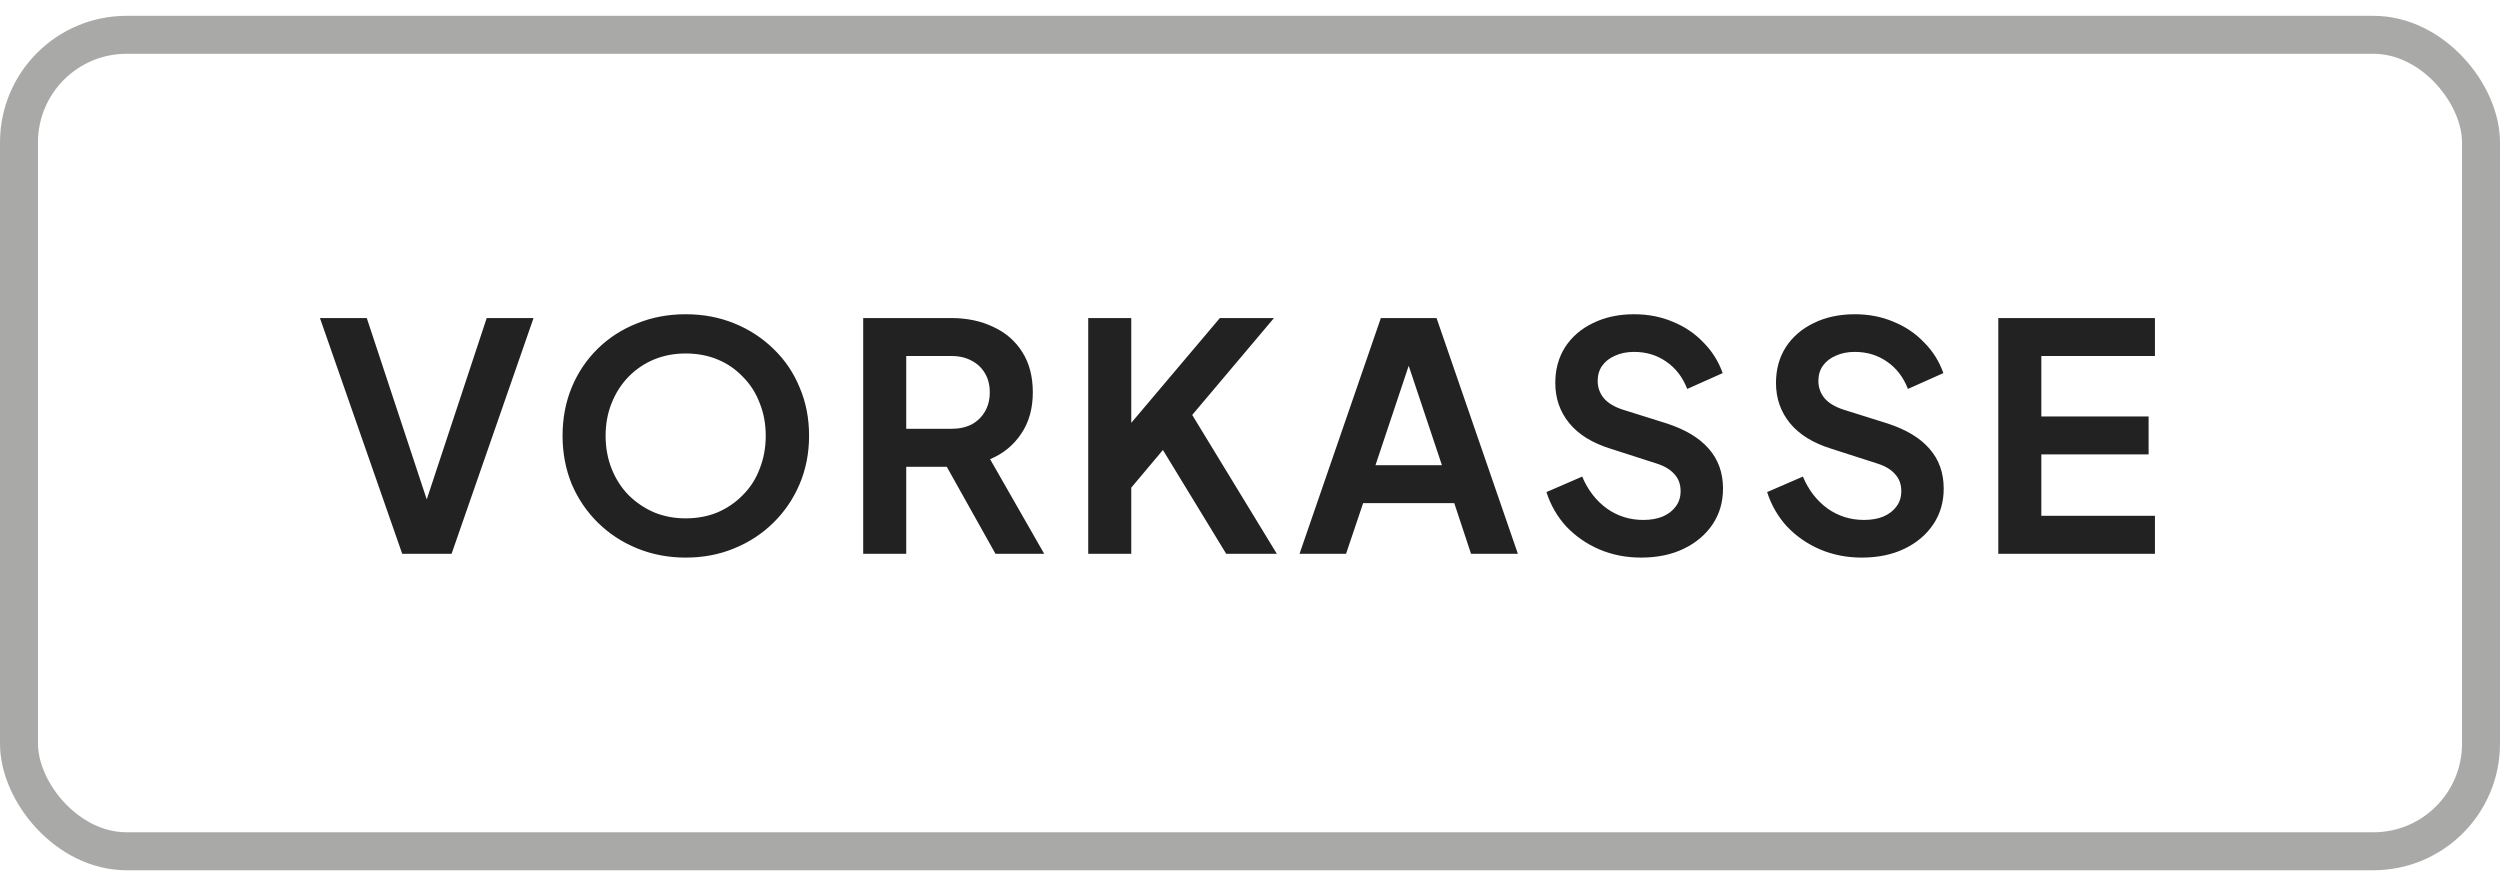
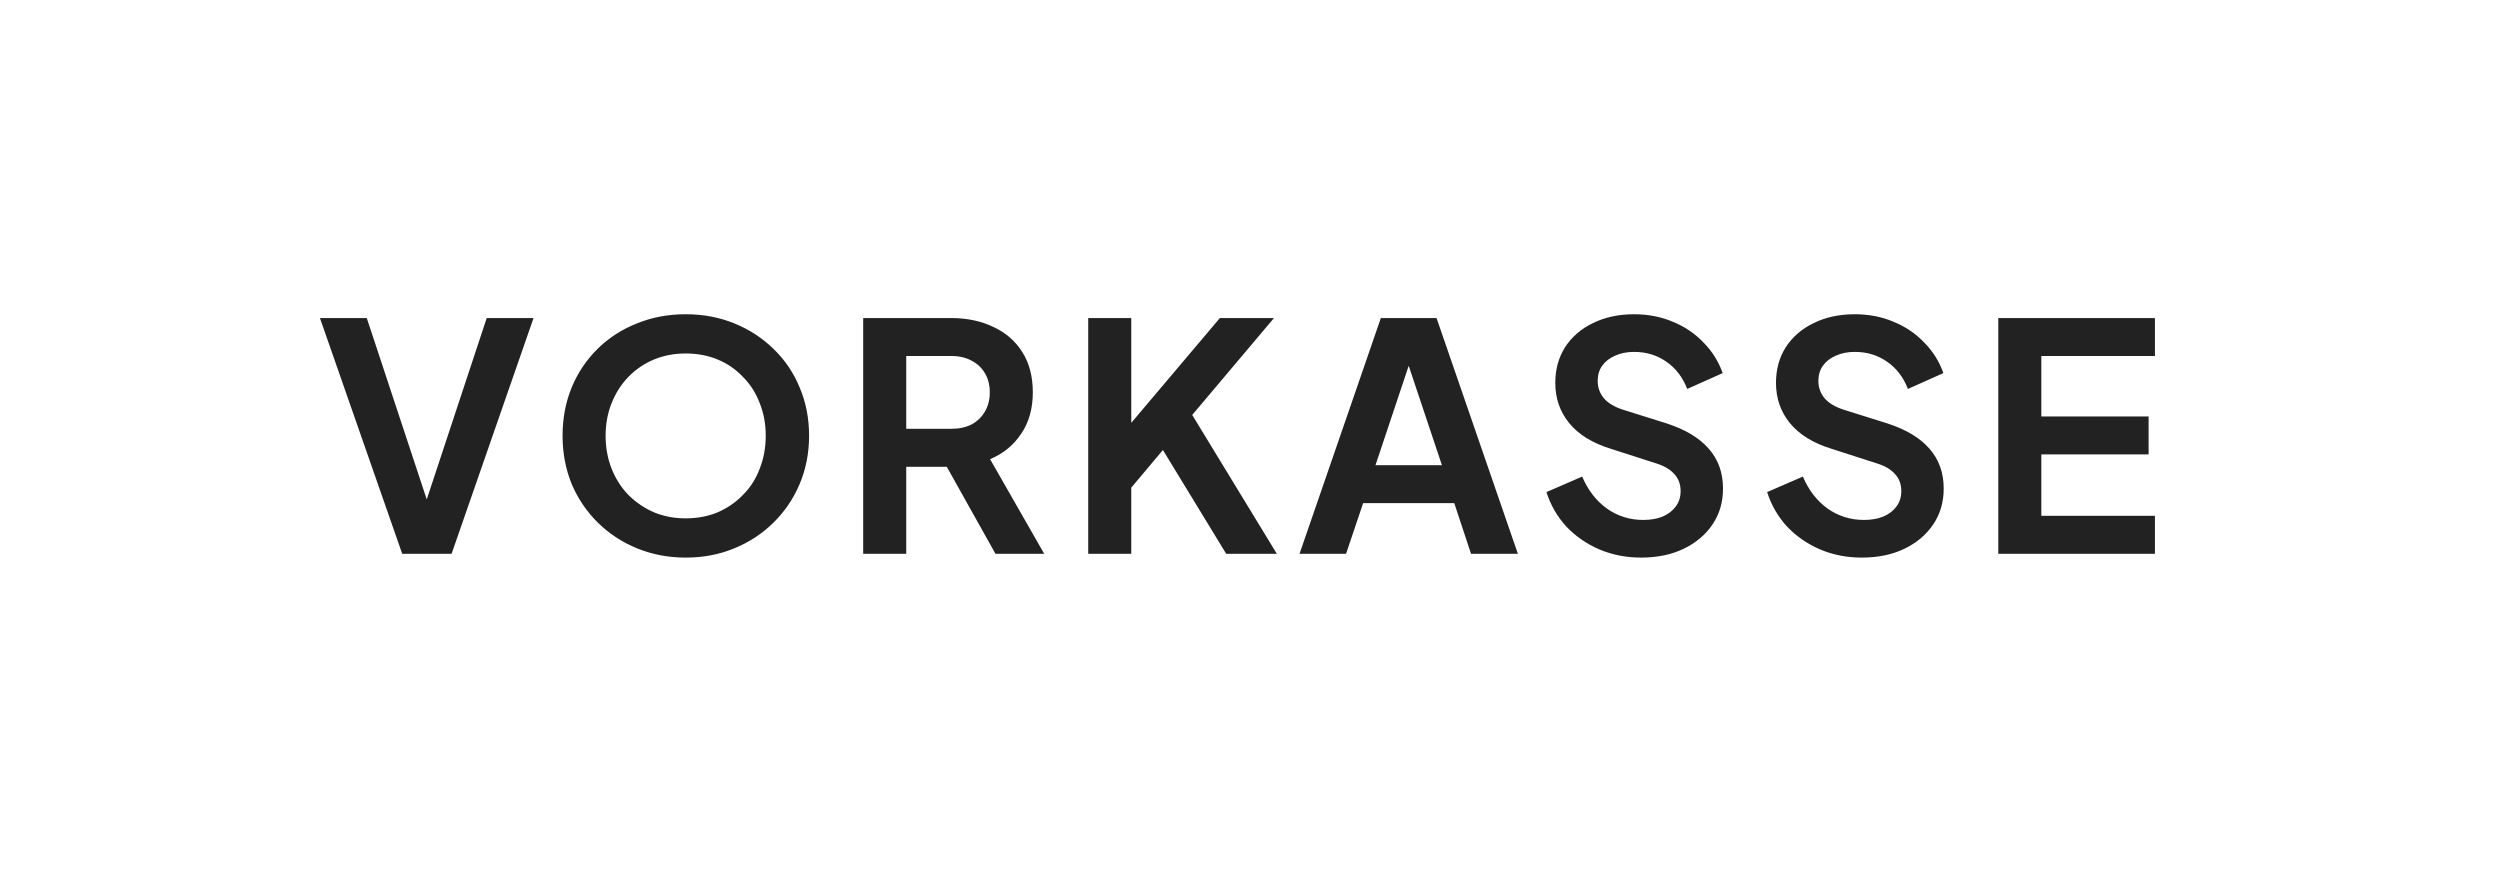
<svg xmlns="http://www.w3.org/2000/svg" width="79" height="28" viewBox="0 0 79 28" fill="none">
-   <rect x="0.6" y="1.1" width="77.8" height="25.8" rx="3.4" stroke="#A9A9A8" stroke-width="1.2" />
  <path d="M12.71 17.5L10.11 10.05H11.59L13.63 16.22H13.34L15.38 10.05H16.86L14.27 17.5H12.71ZM21.667 17.62C21.121 17.62 20.611 17.523 20.137 17.33C19.664 17.137 19.251 16.867 18.897 16.52C18.544 16.173 18.267 15.767 18.067 15.3C17.874 14.827 17.777 14.317 17.777 13.77C17.777 13.217 17.874 12.707 18.067 12.24C18.261 11.773 18.534 11.367 18.887 11.02C19.241 10.673 19.654 10.407 20.127 10.22C20.601 10.027 21.114 9.93 21.667 9.93C22.221 9.93 22.734 10.027 23.207 10.22C23.681 10.413 24.094 10.683 24.447 11.03C24.801 11.37 25.074 11.773 25.267 12.24C25.467 12.707 25.567 13.217 25.567 13.77C25.567 14.317 25.467 14.827 25.267 15.3C25.067 15.767 24.791 16.173 24.437 16.52C24.084 16.867 23.671 17.137 23.197 17.33C22.731 17.523 22.221 17.62 21.667 17.62ZM21.667 16.38C22.034 16.38 22.371 16.317 22.677 16.19C22.984 16.057 23.251 15.873 23.477 15.64C23.711 15.407 23.887 15.13 24.007 14.81C24.134 14.49 24.197 14.143 24.197 13.77C24.197 13.397 24.134 13.053 24.007 12.74C23.887 12.42 23.711 12.143 23.477 11.91C23.251 11.67 22.984 11.487 22.677 11.36C22.371 11.233 22.034 11.17 21.667 11.17C21.307 11.17 20.974 11.233 20.667 11.36C20.361 11.487 20.091 11.67 19.857 11.91C19.631 12.143 19.454 12.42 19.327 12.74C19.201 13.053 19.137 13.397 19.137 13.77C19.137 14.143 19.201 14.49 19.327 14.81C19.454 15.13 19.631 15.407 19.857 15.64C20.091 15.873 20.361 16.057 20.667 16.19C20.974 16.317 21.307 16.38 21.667 16.38ZM27.277 17.5V10.05H30.047C30.553 10.05 31 10.143 31.387 10.33C31.78 10.51 32.087 10.777 32.307 11.13C32.527 11.477 32.637 11.9 32.637 12.4C32.637 12.913 32.513 13.35 32.267 13.71C32.027 14.07 31.7 14.337 31.287 14.51L32.997 17.5H31.457L29.627 14.23L30.507 14.75H28.637V17.5H27.277ZM28.637 13.55H30.067C30.313 13.55 30.527 13.503 30.707 13.41C30.887 13.31 31.027 13.173 31.127 13C31.227 12.827 31.277 12.627 31.277 12.4C31.277 12.167 31.227 11.967 31.127 11.8C31.027 11.627 30.887 11.493 30.707 11.4C30.527 11.3 30.313 11.25 30.067 11.25H28.637V13.55ZM34.388 17.5V10.05H35.748V13.93L35.378 13.8L38.548 10.05H40.258L37.288 13.57L37.368 12.61L40.348 17.5H38.748L36.748 14.22L35.748 15.41V17.5H34.388ZM41.065 17.5L43.635 10.05H45.395L47.965 17.5H46.485L45.955 15.9H43.075L42.535 17.5H41.065ZM43.465 14.7H45.565L44.325 10.99H44.705L43.465 14.7ZM51.857 17.62C51.383 17.62 50.943 17.533 50.537 17.36C50.137 17.187 49.79 16.947 49.497 16.64C49.21 16.327 49 15.963 48.867 15.55L49.997 15.06C50.177 15.487 50.437 15.823 50.777 16.07C51.117 16.31 51.5 16.43 51.927 16.43C52.167 16.43 52.373 16.393 52.547 16.32C52.727 16.24 52.863 16.133 52.957 16C53.057 15.867 53.107 15.707 53.107 15.52C53.107 15.3 53.04 15.12 52.907 14.98C52.78 14.833 52.587 14.72 52.327 14.64L50.897 14.18C50.317 14 49.88 13.73 49.587 13.37C49.293 13.01 49.147 12.587 49.147 12.1C49.147 11.673 49.25 11.297 49.457 10.97C49.67 10.643 49.963 10.39 50.337 10.21C50.717 10.023 51.15 9.93 51.637 9.93C52.083 9.93 52.493 10.01 52.867 10.17C53.24 10.323 53.56 10.54 53.827 10.82C54.1 11.093 54.303 11.417 54.437 11.79L53.317 12.29C53.17 11.917 52.95 11.63 52.657 11.43C52.363 11.223 52.023 11.12 51.637 11.12C51.41 11.12 51.21 11.16 51.037 11.24C50.863 11.313 50.727 11.42 50.627 11.56C50.533 11.693 50.487 11.853 50.487 12.04C50.487 12.247 50.553 12.43 50.687 12.59C50.82 12.743 51.023 12.863 51.297 12.95L52.667 13.38C53.26 13.573 53.703 13.84 53.997 14.18C54.297 14.52 54.447 14.94 54.447 15.44C54.447 15.867 54.337 16.243 54.117 16.57C53.897 16.897 53.593 17.153 53.207 17.34C52.82 17.527 52.37 17.62 51.857 17.62ZM58.831 17.62C58.358 17.62 57.918 17.533 57.511 17.36C57.111 17.187 56.764 16.947 56.471 16.64C56.184 16.327 55.974 15.963 55.841 15.55L56.971 15.06C57.151 15.487 57.411 15.823 57.751 16.07C58.091 16.31 58.474 16.43 58.901 16.43C59.141 16.43 59.348 16.393 59.521 16.32C59.701 16.24 59.838 16.133 59.931 16C60.031 15.867 60.081 15.707 60.081 15.52C60.081 15.3 60.014 15.12 59.881 14.98C59.755 14.833 59.561 14.72 59.301 14.64L57.871 14.18C57.291 14 56.855 13.73 56.561 13.37C56.268 13.01 56.121 12.587 56.121 12.1C56.121 11.673 56.224 11.297 56.431 10.97C56.645 10.643 56.938 10.39 57.311 10.21C57.691 10.023 58.124 9.93 58.611 9.93C59.058 9.93 59.468 10.01 59.841 10.17C60.215 10.323 60.535 10.54 60.801 10.82C61.075 11.093 61.278 11.417 61.411 11.79L60.291 12.29C60.145 11.917 59.925 11.63 59.631 11.43C59.338 11.223 58.998 11.12 58.611 11.12C58.385 11.12 58.184 11.16 58.011 11.24C57.838 11.313 57.701 11.42 57.601 11.56C57.508 11.693 57.461 11.853 57.461 12.04C57.461 12.247 57.528 12.43 57.661 12.59C57.794 12.743 57.998 12.863 58.271 12.95L59.641 13.38C60.234 13.573 60.678 13.84 60.971 14.18C61.271 14.52 61.421 14.94 61.421 15.44C61.421 15.867 61.311 16.243 61.091 16.57C60.871 16.897 60.568 17.153 60.181 17.34C59.794 17.527 59.344 17.62 58.831 17.62ZM63.146 17.5V10.05H68.096V11.25H64.506V13.16H67.896V14.36H64.506V16.3H68.096V17.5H63.146Z" fill="#222222" />
</svg>